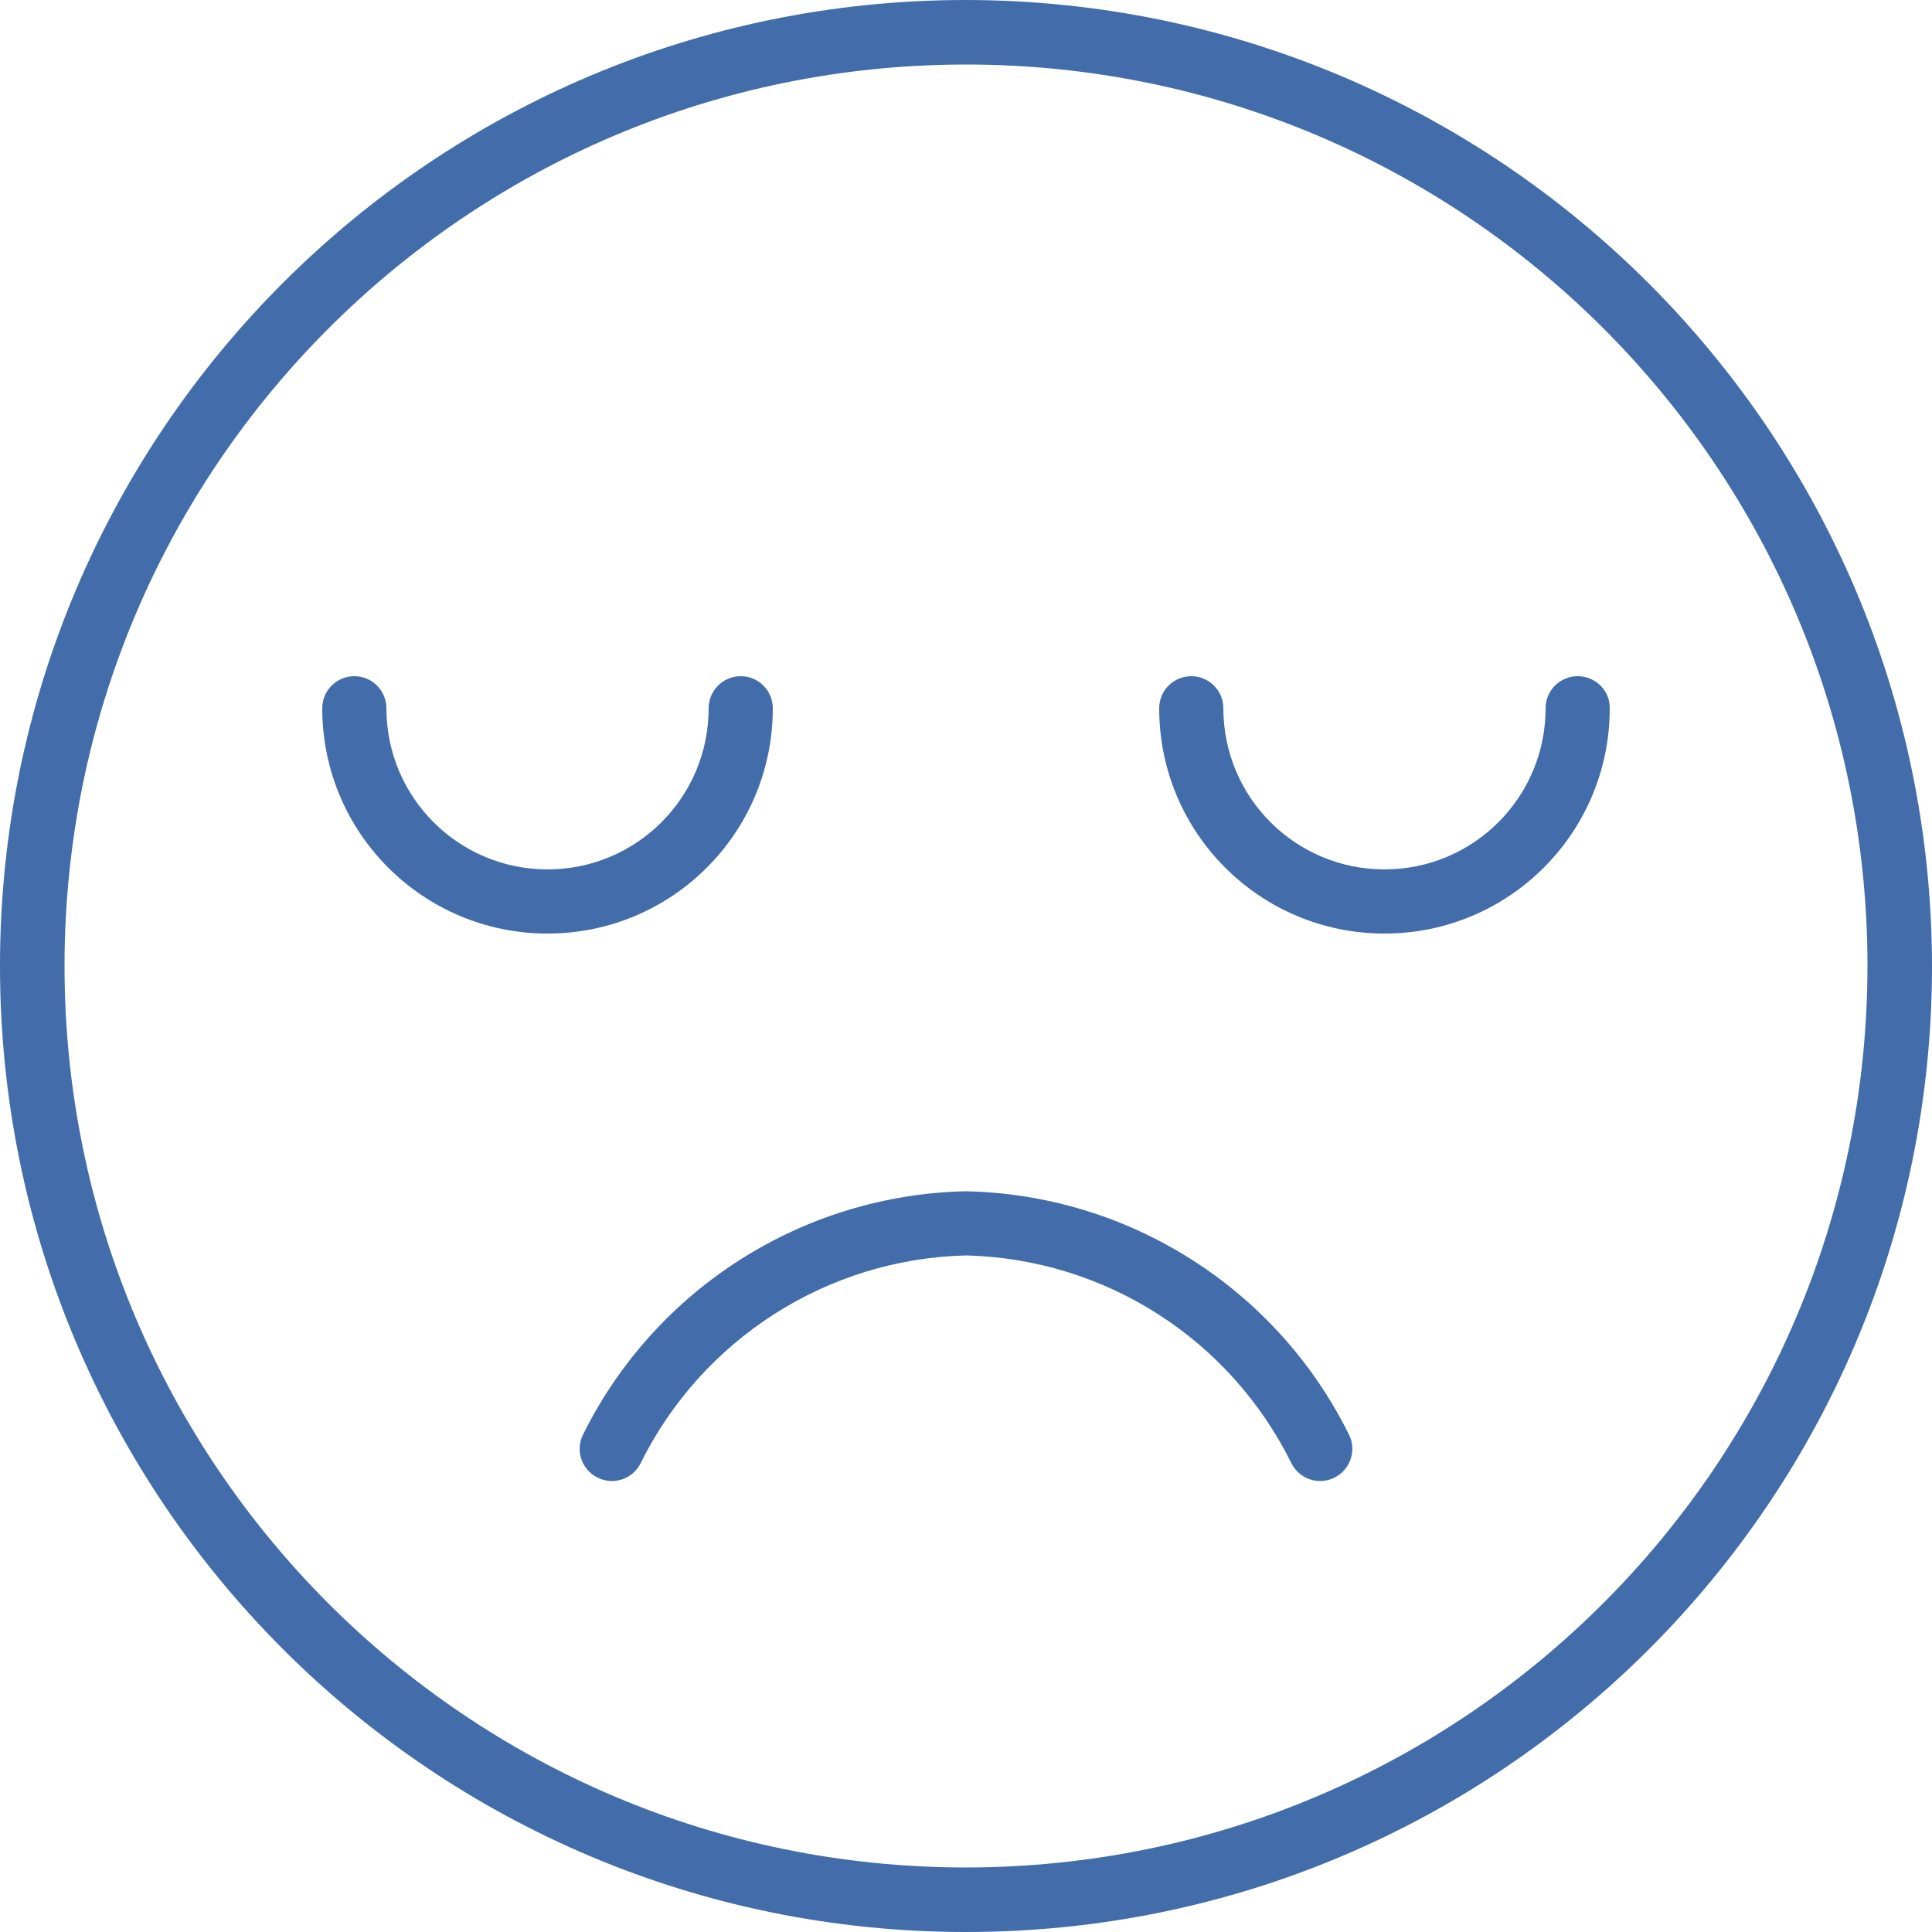
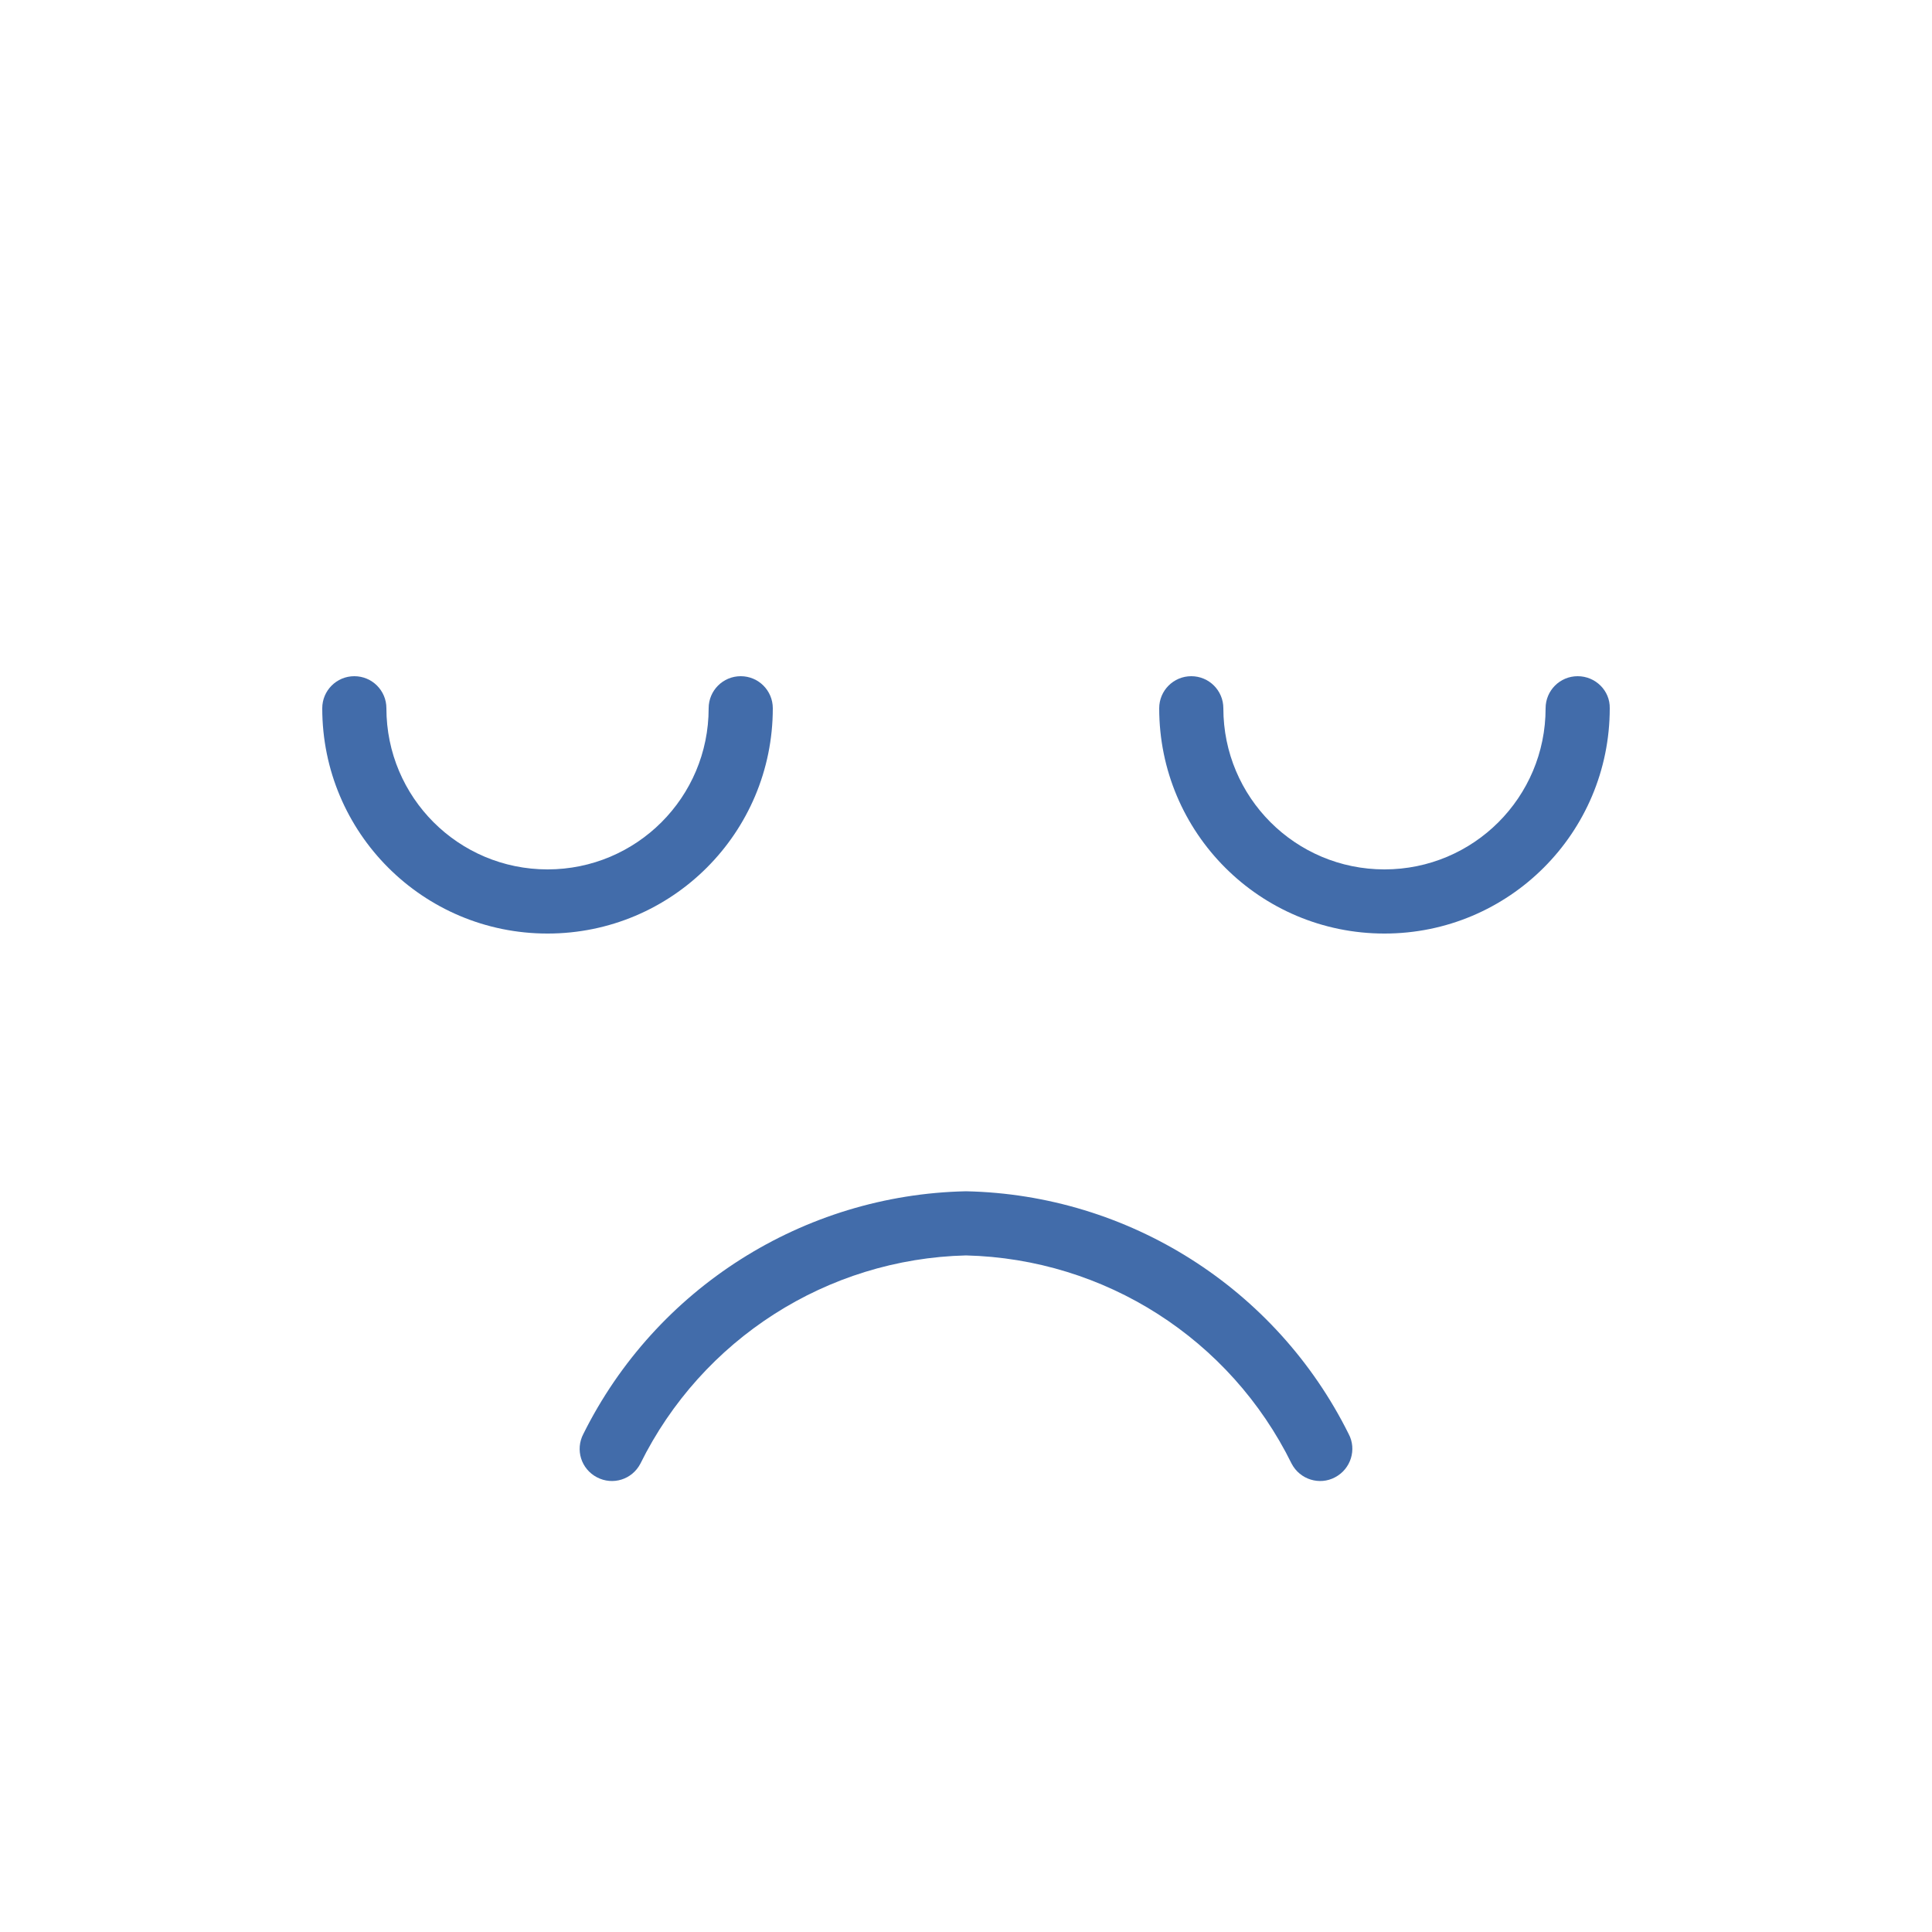
<svg xmlns="http://www.w3.org/2000/svg" version="1.1" id="Icons" x="0px" y="0px" viewBox="0 0 512 512" style="enable-background:new 0 0 512 512;" xml:space="preserve">
  <style type="text/css">
	.st0{fill:#426CAA;}
</style>
-   <path class="st0" d="M256,0C114.6,0,0,114.6,0,256s114.6,256,256,256s256-114.6,256-256C511.8,114.7,397.3,0.2,256,0z M256,494.9  C124,494.9,17.1,388,17.1,256S124,17.1,256,17.1S494.9,124,494.9,256C494.8,387.9,387.9,494.8,256,494.9z" />
  <path class="st0" d="M204.8,187.7c0-4.7-3.8-8.5-8.5-8.5s-8.5,3.8-8.5,8.5c0,23.6-19.1,42.7-42.7,42.7c-23.6,0-42.7-19.1-42.7-42.7  c0-4.7-3.8-8.5-8.5-8.5c-4.7,0-8.5,3.8-8.5,8.5c0,33,26.7,59.7,59.7,59.7S204.8,220.7,204.8,187.7z" />
  <path class="st0" d="M418.1,179.2c-4.7,0-8.5,3.8-8.5,8.5c0,23.6-19.1,42.7-42.7,42.7c-23.6,0-42.7-19.1-42.7-42.7  c0-4.7-3.8-8.5-8.5-8.5c-4.7,0-8.5,3.8-8.5,8.5c0,33,26.7,59.7,59.7,59.7s59.7-26.7,59.7-59.7C426.7,183,422.8,179.2,418.1,179.2z" />
  <path class="st0" d="M256,315.7c-43.1,0.9-82.2,25.7-101.4,64.3c-2.2,4.2-0.6,9.3,3.6,11.5c4.2,2.2,9.3,0.6,11.5-3.6  c16.3-33,49.5-54.3,86.3-55.2c36.8,0.9,70,22.1,86.3,55.2c2.2,4.2,7.4,5.8,11.5,3.6c4.2-2.2,5.8-7.4,3.6-11.5  C338.2,341.4,299.1,316.6,256,315.7L256,315.7z" />
</svg>